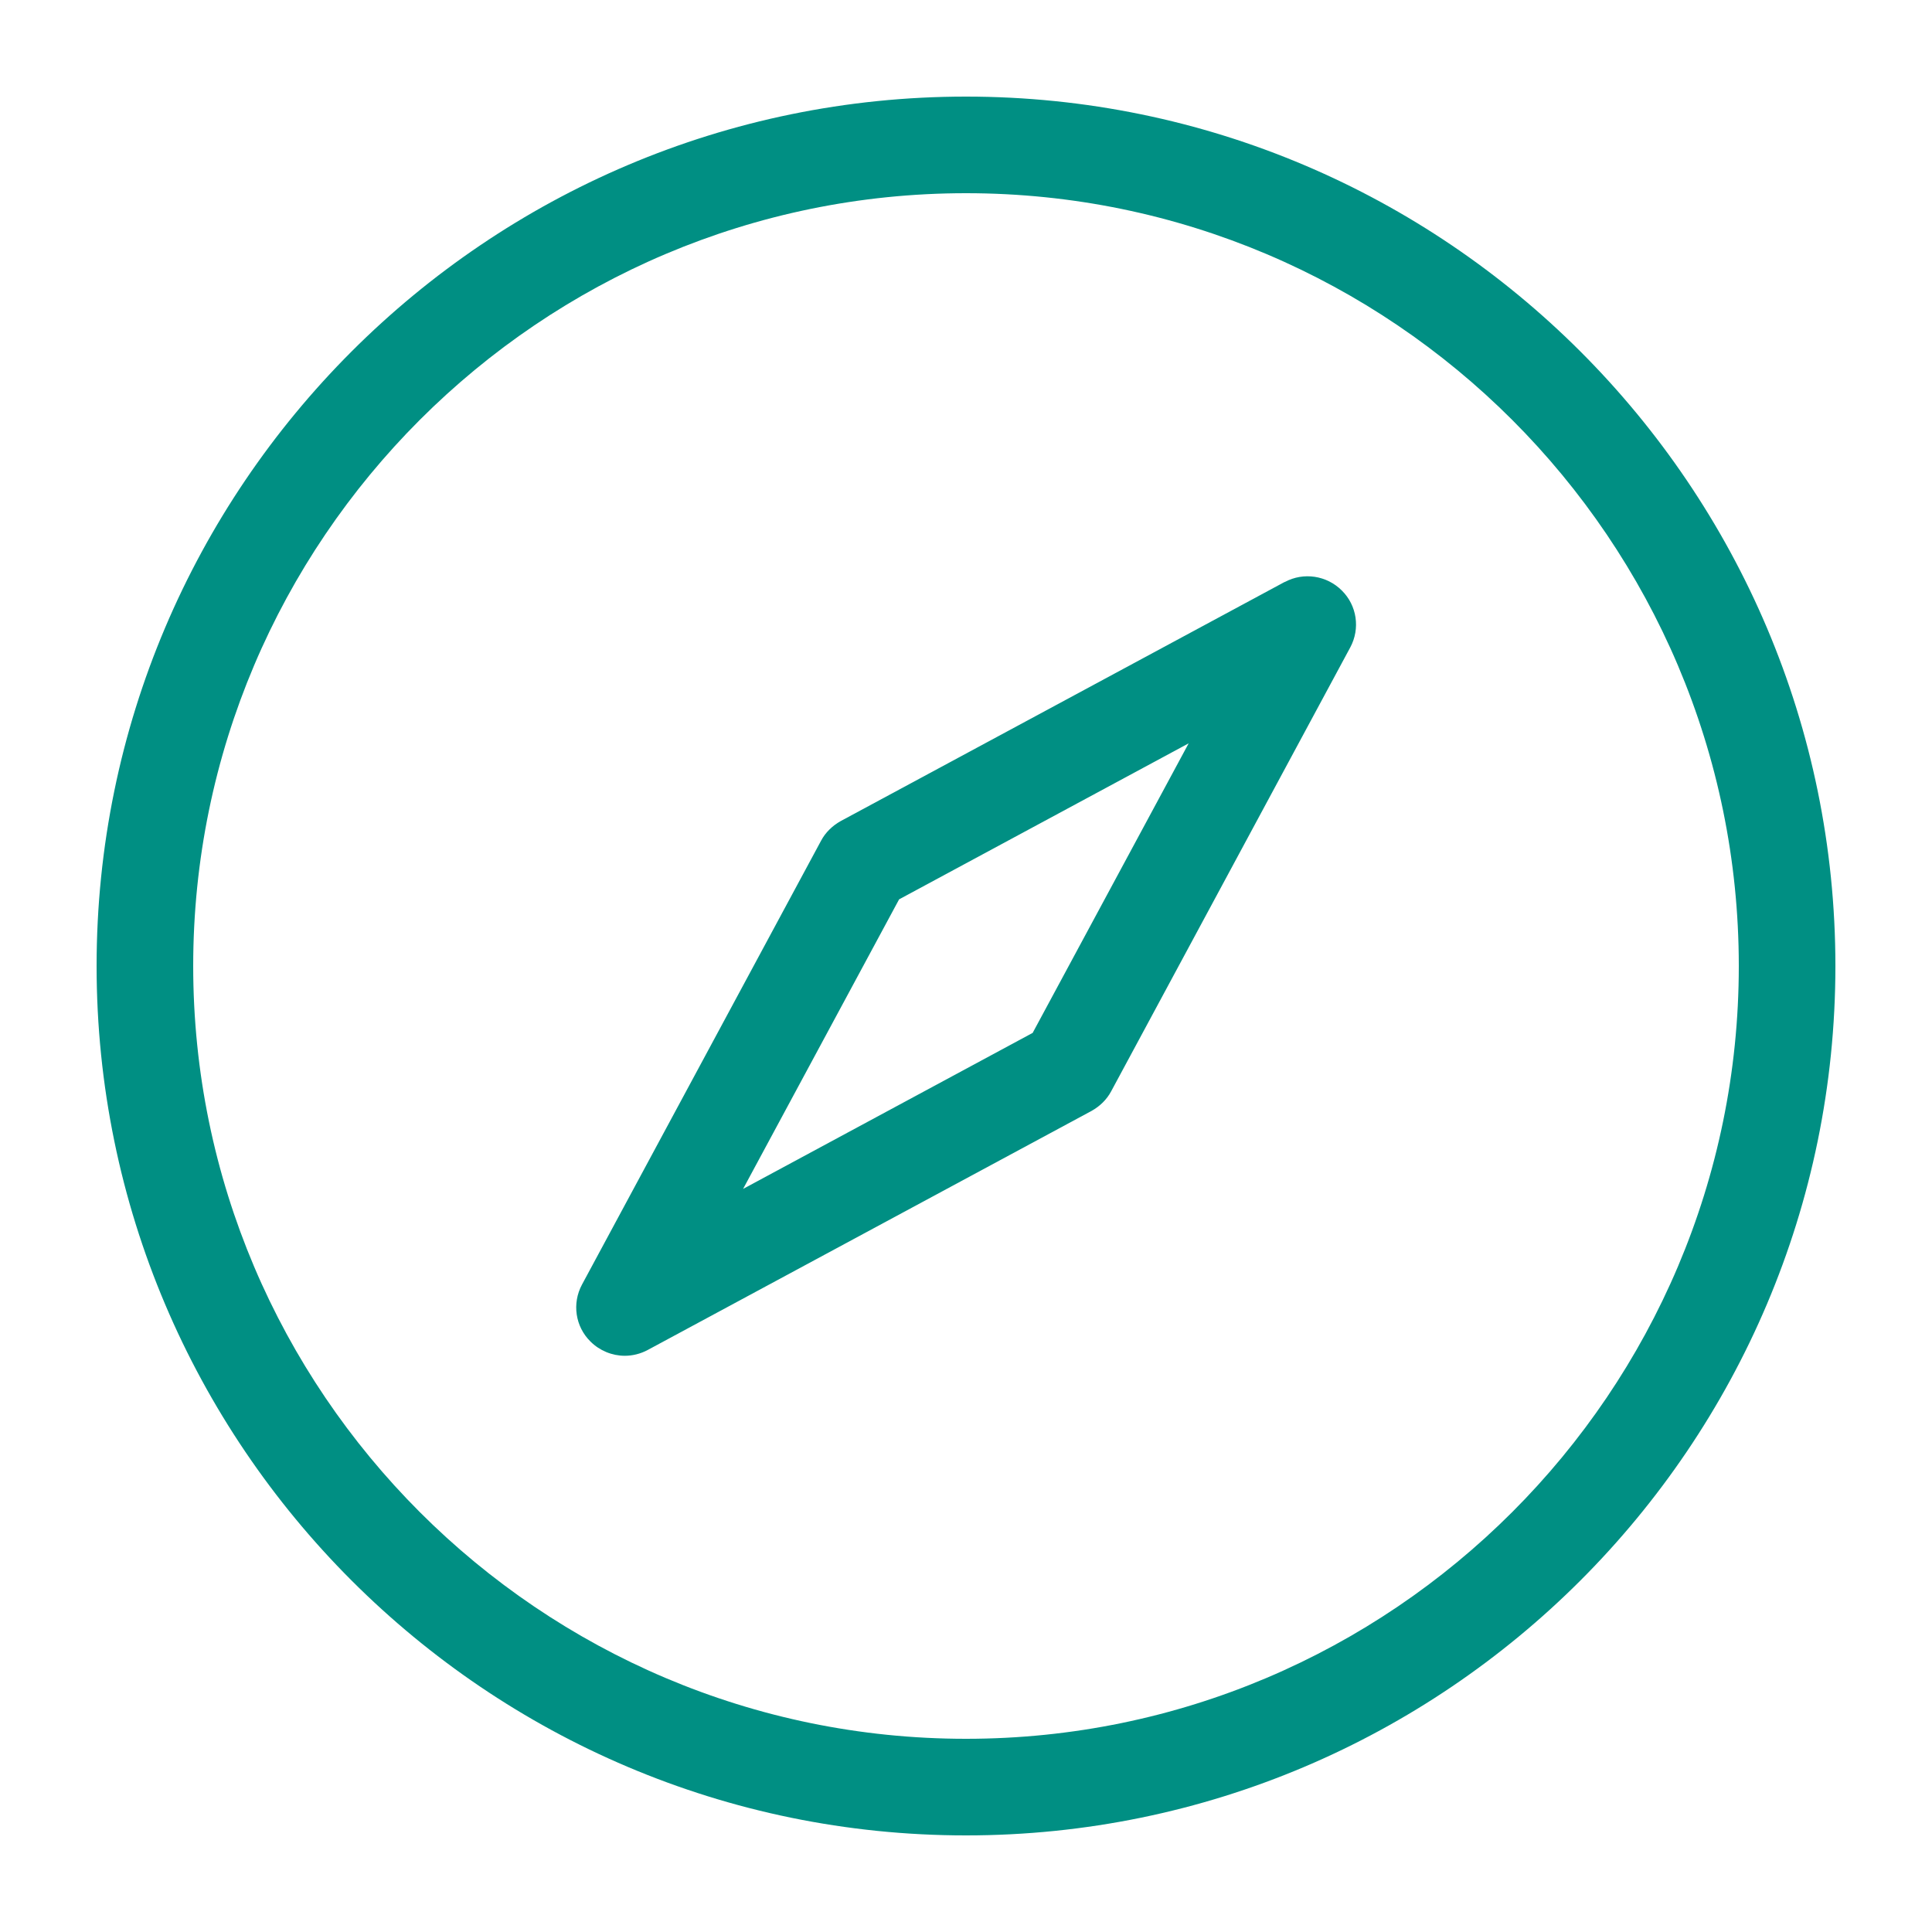
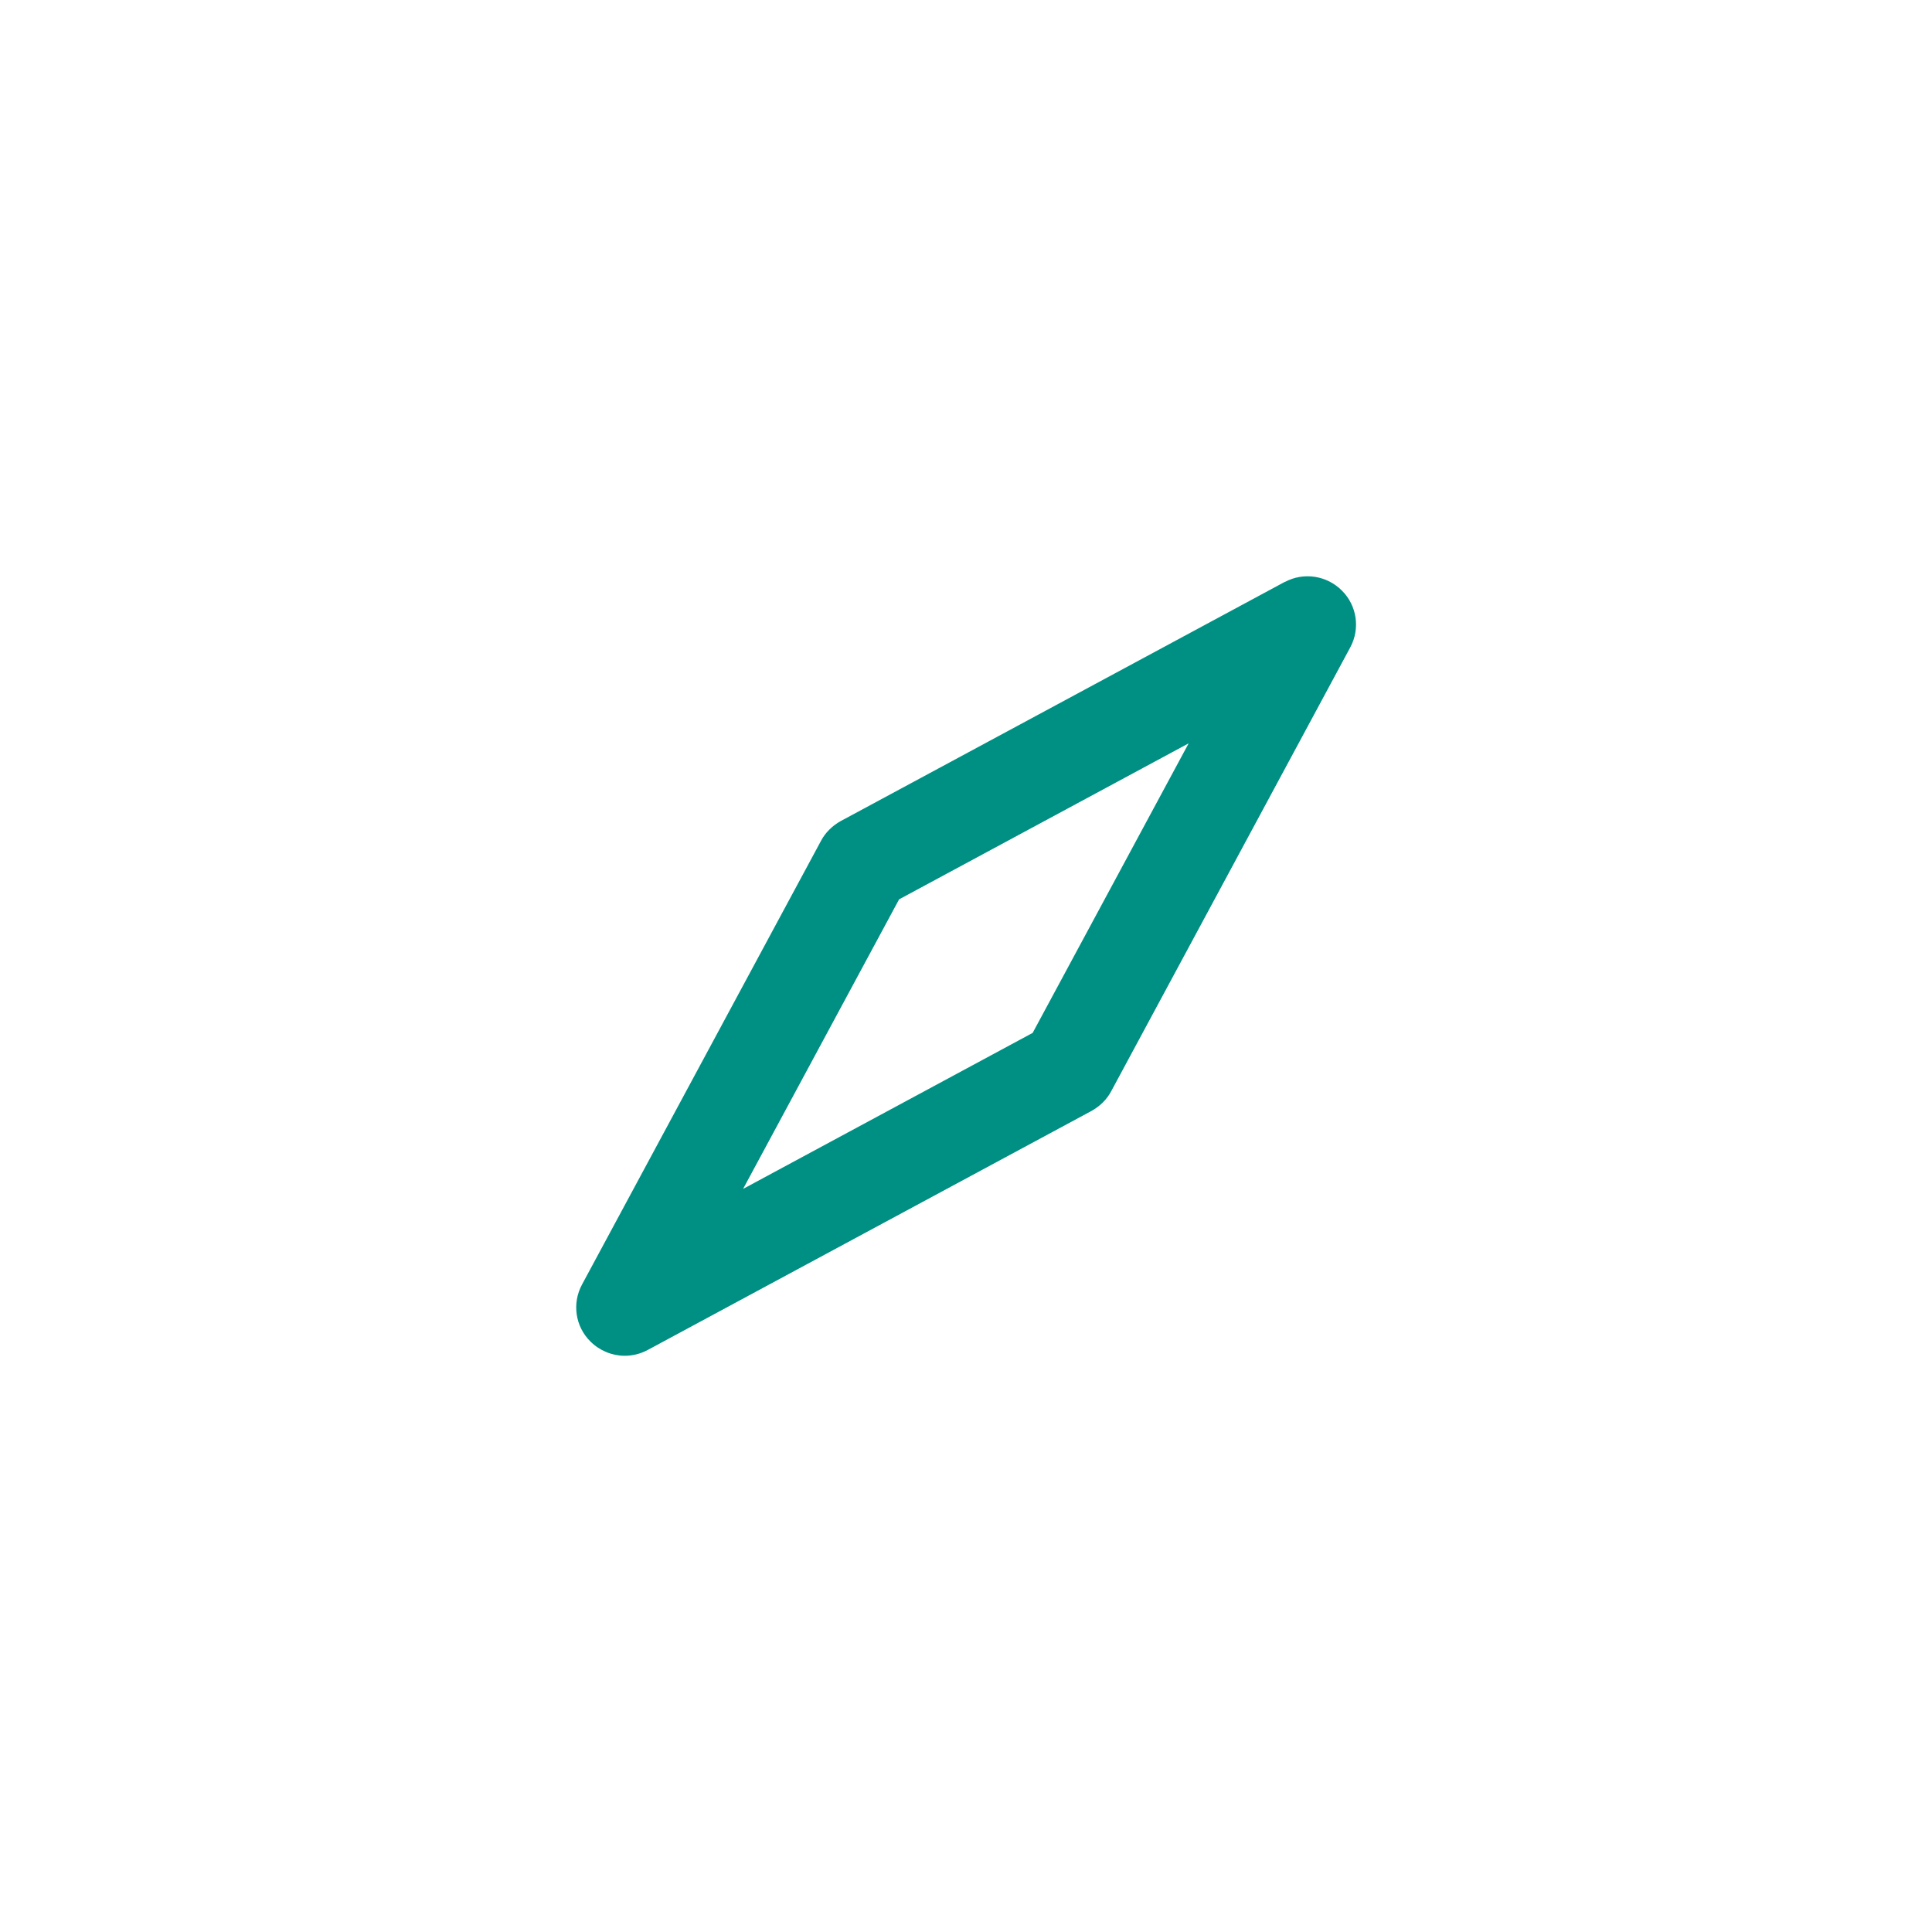
<svg xmlns="http://www.w3.org/2000/svg" id="Icons_NEW" viewBox="0 0 80 80">
  <defs>
    <style>.cls-1{fill:#008F83;stroke-width:0px;}</style>
  </defs>
-   <path class="cls-1" d="m40,4C20.15,4,4,20.15,4,40s16.15,36,36,36,36-16.15,36-36S59.85,4,40,4Zm0,68c-17.64,0-32-14.36-32-32S22.36,8,40,8s32,14.36,32,32-14.36,32-32,32Z" />
  <path class="cls-1" d="m53.19,24.1l-18.38,9.9c-.34.19-.63.47-.81.81l-9.9,18.38c-.42.78-.28,1.74.35,2.36.38.38.9.59,1.42.59.32,0,.65-.08.95-.24l18.38-9.9c.34-.19.63-.47.81-.81l9.9-18.38c.42-.78.28-1.74-.35-2.36-.62-.62-1.58-.77-2.36-.35Zm-10.43,18.67l-11.99,6.46,6.46-11.99,11.99-6.46-6.46,11.99Z" />
</svg>